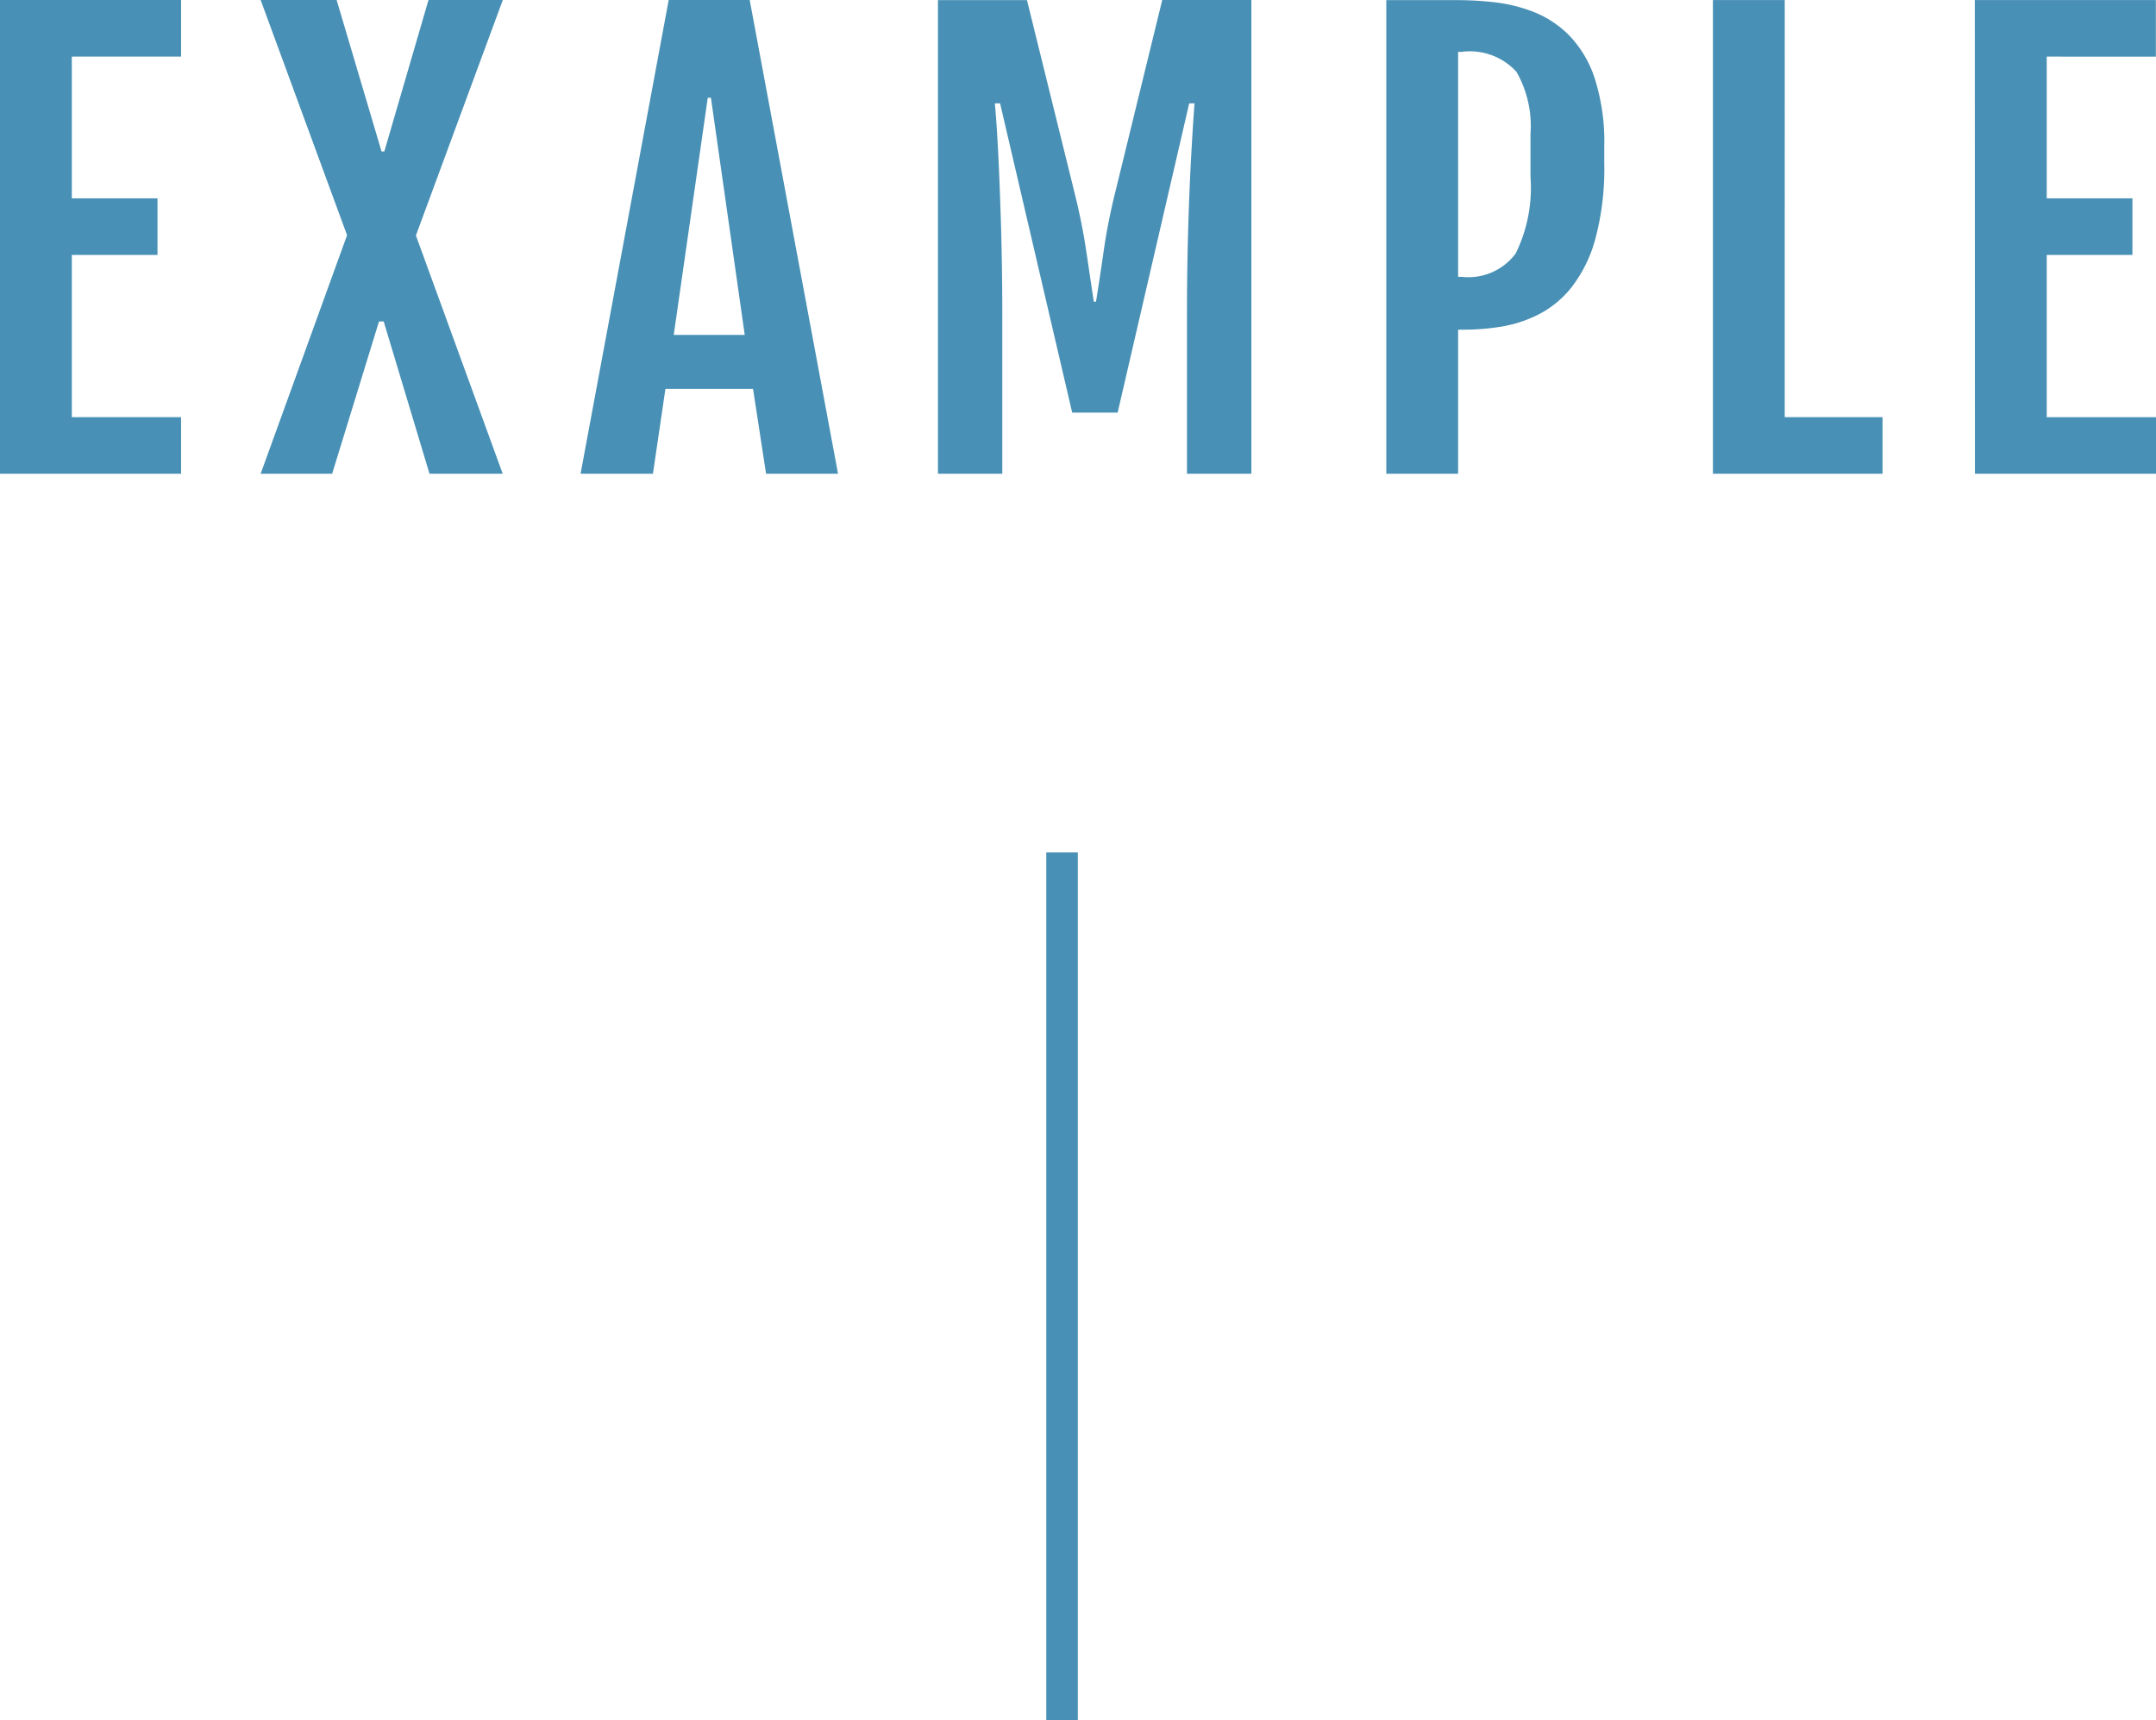
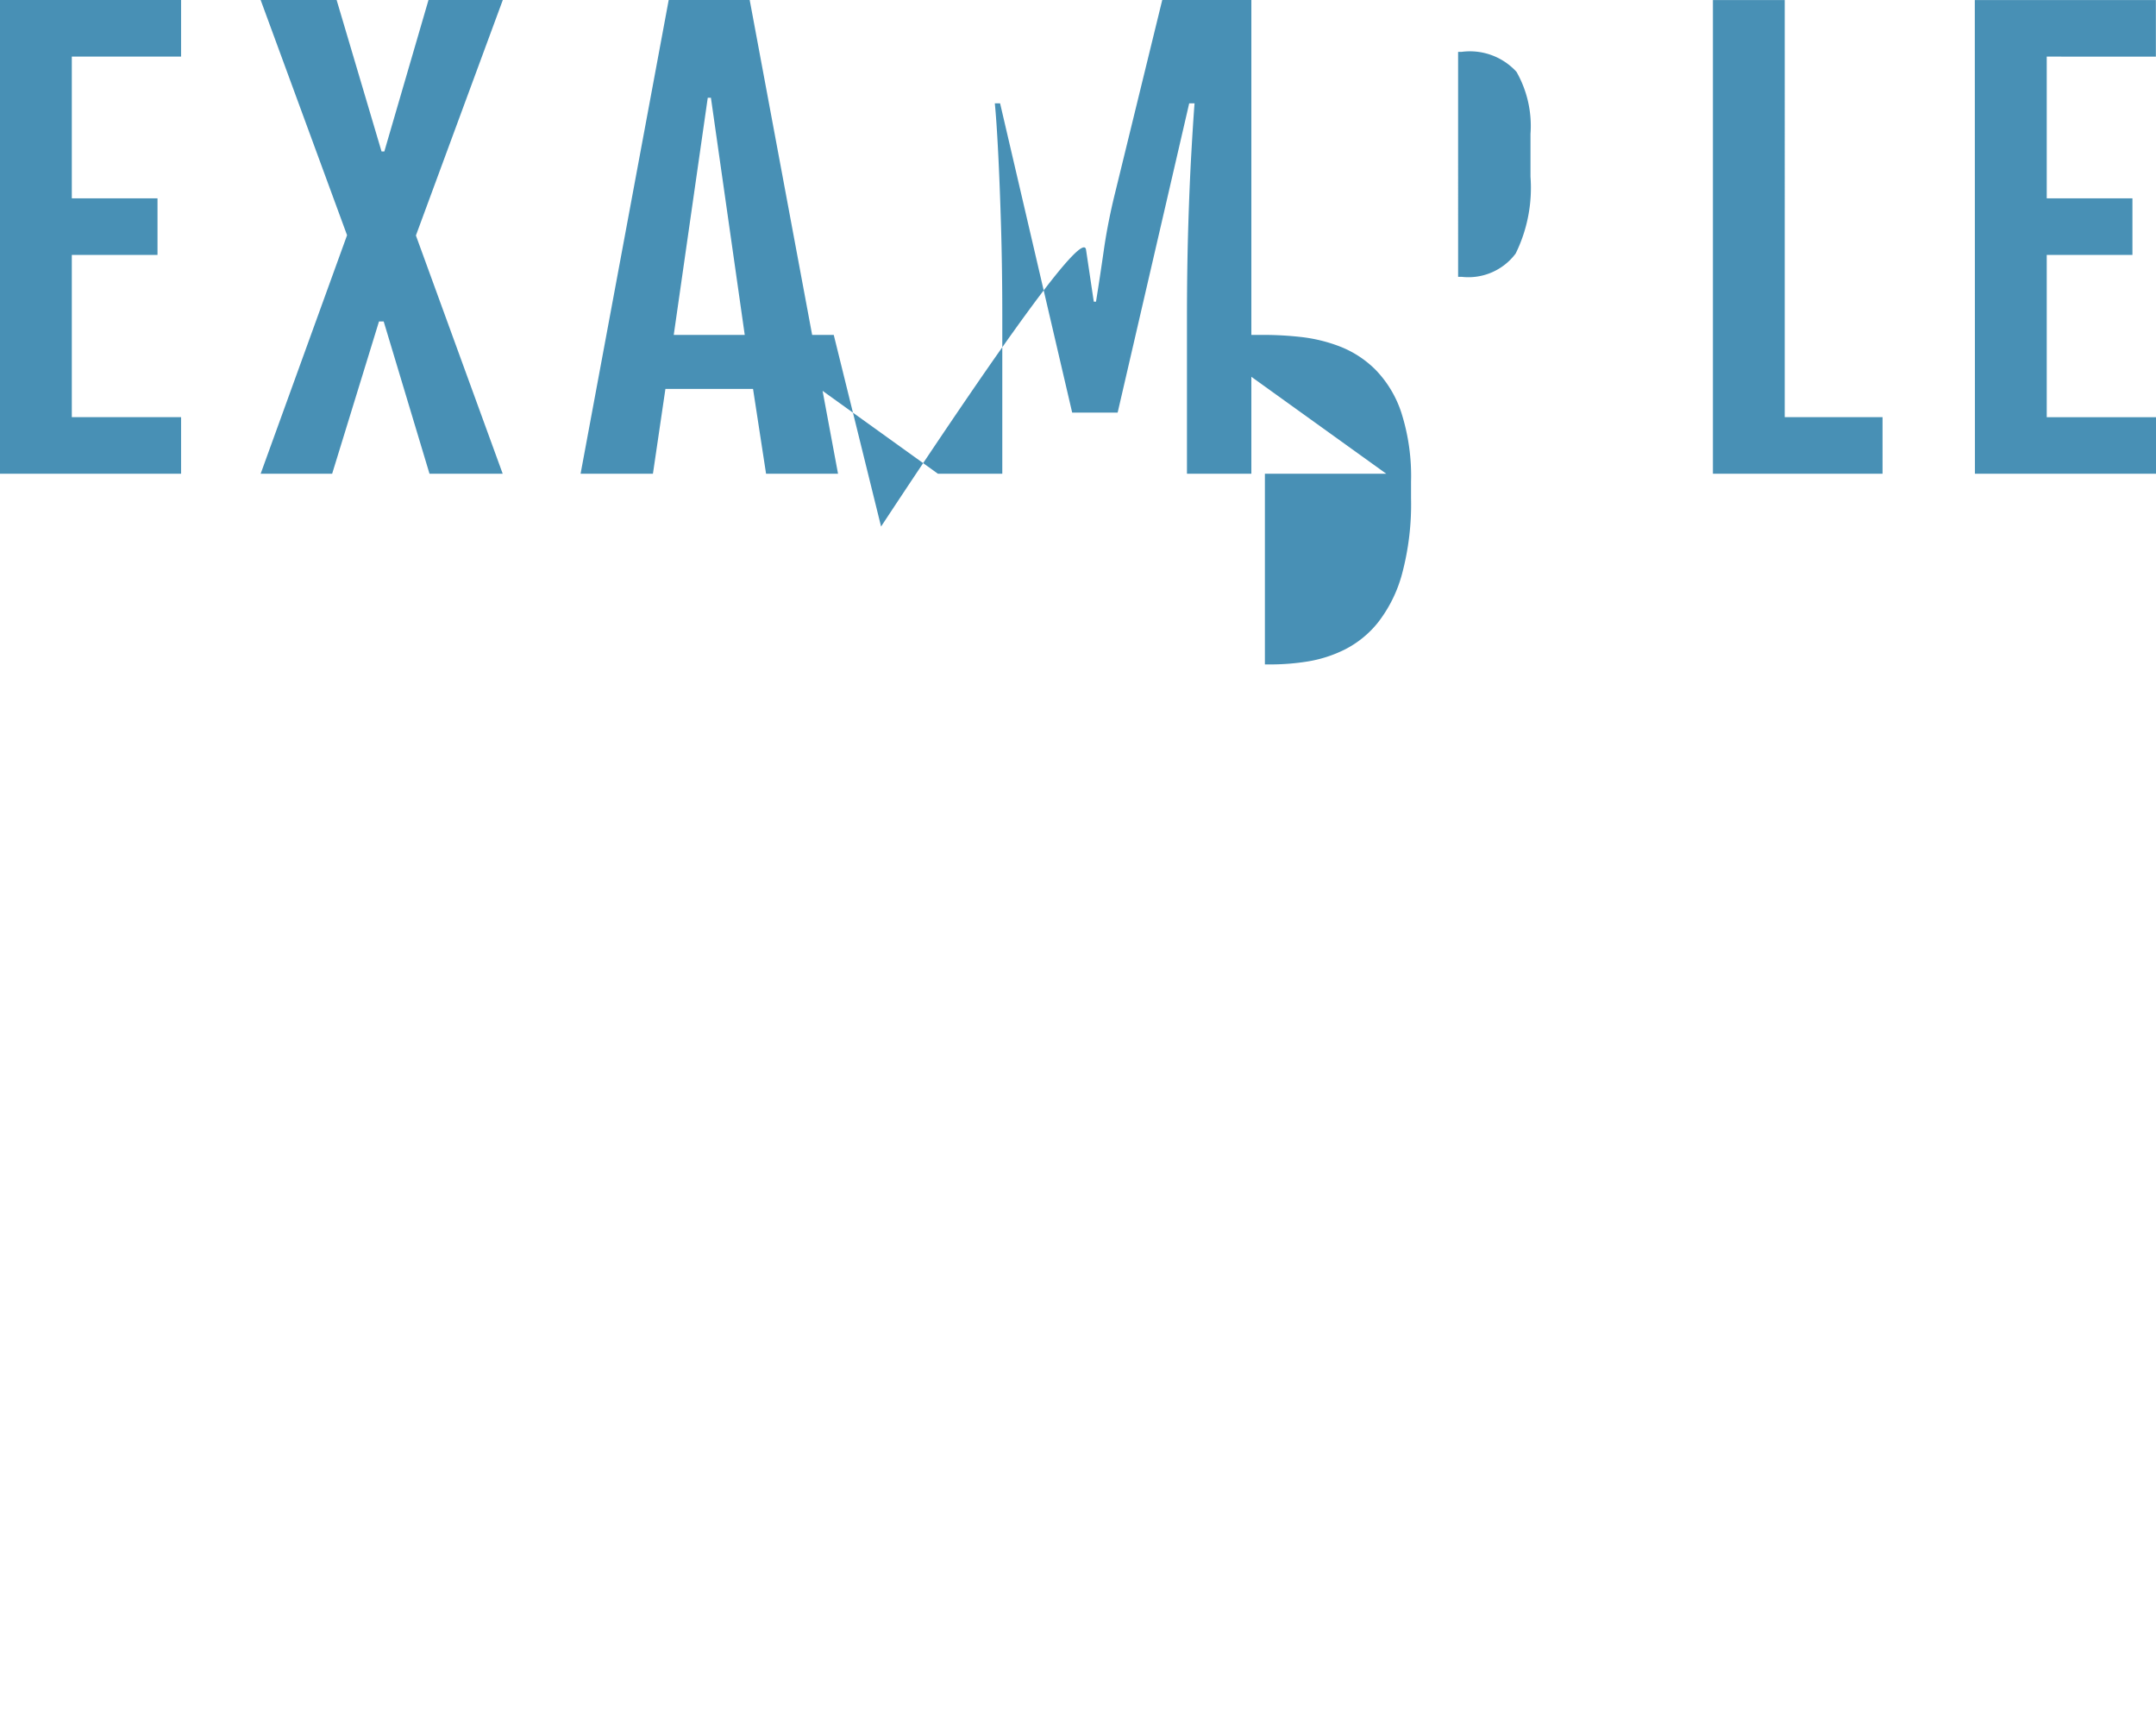
<svg xmlns="http://www.w3.org/2000/svg" width="68.333" height="54.512" viewBox="0 0 68.333 54.512">
  <g id="Group_1534" data-name="Group 1534" transform="translate(-9.339 -1136.488)">
-     <path id="Path_1813" data-name="Path 1813" d="M-33.661-15.012h5.739v1.793h-3.463v4.491h2.716v1.793h-2.716v5.142h3.463V0h-5.739Zm11,7.453L-25.4-15.012h2.408l1.424,4.8h.088l1.4-4.8h2.355L-20.479-7.55-17.728,0h-2.32L-21.5-4.825h-.149L-23.134,0H-25.4Zm10.194-7.453H-9.9L-7.1,0H-9.381l-.413-2.689h-2.777L-12.967,0H-15.26ZM-10.057-4.4l-1.072-7.515h-.1L-12.307-4.4Zm6.124-10.608h2.821l1.5,6.073Q.628-7.98.76-7.1l.246,1.648h.07q.123-.765.25-1.648t.365-1.841l1.485-6.073H6V0H3.959V-4.966Q3.959-6.5,4-7.84T4.1-10.2q.057-1.011.1-1.538H4.03l-2.268,9.8H.321l-2.285-9.8h-.167q.053.527.105,1.538t.092,2.355q.04,1.345.04,2.874V0H-3.933Zm14.21,0h2.276a10.823,10.823,0,0,1,1.138.066,4.961,4.961,0,0,1,1.235.3,3.275,3.275,0,0,1,1.129.734,3.518,3.518,0,0,1,.822,1.362,6.6,6.6,0,0,1,.308,2.188v.527a8.537,8.537,0,0,1-.286,2.4,4.339,4.339,0,0,1-.76,1.534,3.2,3.2,0,0,1-1.059.861,4.114,4.114,0,0,1-1.182.378,7.39,7.39,0,0,1-1.125.092h-.22V0H10.277ZM12.668-6.24a1.868,1.868,0,0,0,1.709-.738,4.723,4.723,0,0,0,.47-2.435v-1.354a3.469,3.469,0,0,0-.444-1.969,2,2,0,0,0-1.736-.633h-.114V-6.24Zm7.961-8.771h2.276V-1.793h3.1V0H20.629Zm8.3,0h5.739v1.793H31.209v4.491h2.716v1.793H31.209v5.142h3.463V0H28.933Z" transform="translate(43 1151.5)" fill="#4890b5" />
-     <line id="Line_62" data-name="Line 62" y2="27.5" transform="translate(43 1163.5)" fill="none" stroke="#4890b5" stroke-width="1" />
+     <path id="Path_1813" data-name="Path 1813" d="M-33.661-15.012h5.739v1.793h-3.463v4.491h2.716v1.793h-2.716v5.142h3.463V0h-5.739Zm11,7.453L-25.4-15.012h2.408l1.424,4.8h.088l1.4-4.8h2.355L-20.479-7.55-17.728,0h-2.32L-21.5-4.825h-.149L-23.134,0H-25.4Zm10.194-7.453H-9.9L-7.1,0H-9.381l-.413-2.689h-2.777L-12.967,0H-15.26ZM-10.057-4.4l-1.072-7.515h-.1L-12.307-4.4Zh2.821l1.5,6.073Q.628-7.98.76-7.1l.246,1.648h.07q.123-.765.25-1.648t.365-1.841l1.485-6.073H6V0H3.959V-4.966Q3.959-6.5,4-7.84T4.1-10.2q.057-1.011.1-1.538H4.03l-2.268,9.8H.321l-2.285-9.8h-.167q.053.527.105,1.538t.092,2.355q.04,1.345.04,2.874V0H-3.933Zm14.21,0h2.276a10.823,10.823,0,0,1,1.138.066,4.961,4.961,0,0,1,1.235.3,3.275,3.275,0,0,1,1.129.734,3.518,3.518,0,0,1,.822,1.362,6.6,6.6,0,0,1,.308,2.188v.527a8.537,8.537,0,0,1-.286,2.4,4.339,4.339,0,0,1-.76,1.534,3.2,3.2,0,0,1-1.059.861,4.114,4.114,0,0,1-1.182.378,7.39,7.39,0,0,1-1.125.092h-.22V0H10.277ZM12.668-6.24a1.868,1.868,0,0,0,1.709-.738,4.723,4.723,0,0,0,.47-2.435v-1.354a3.469,3.469,0,0,0-.444-1.969,2,2,0,0,0-1.736-.633h-.114V-6.24Zm7.961-8.771h2.276V-1.793h3.1V0H20.629Zm8.3,0h5.739v1.793H31.209v4.491h2.716v1.793H31.209v5.142h3.463V0H28.933Z" transform="translate(43 1151.5)" fill="#4890b5" />
  </g>
</svg>